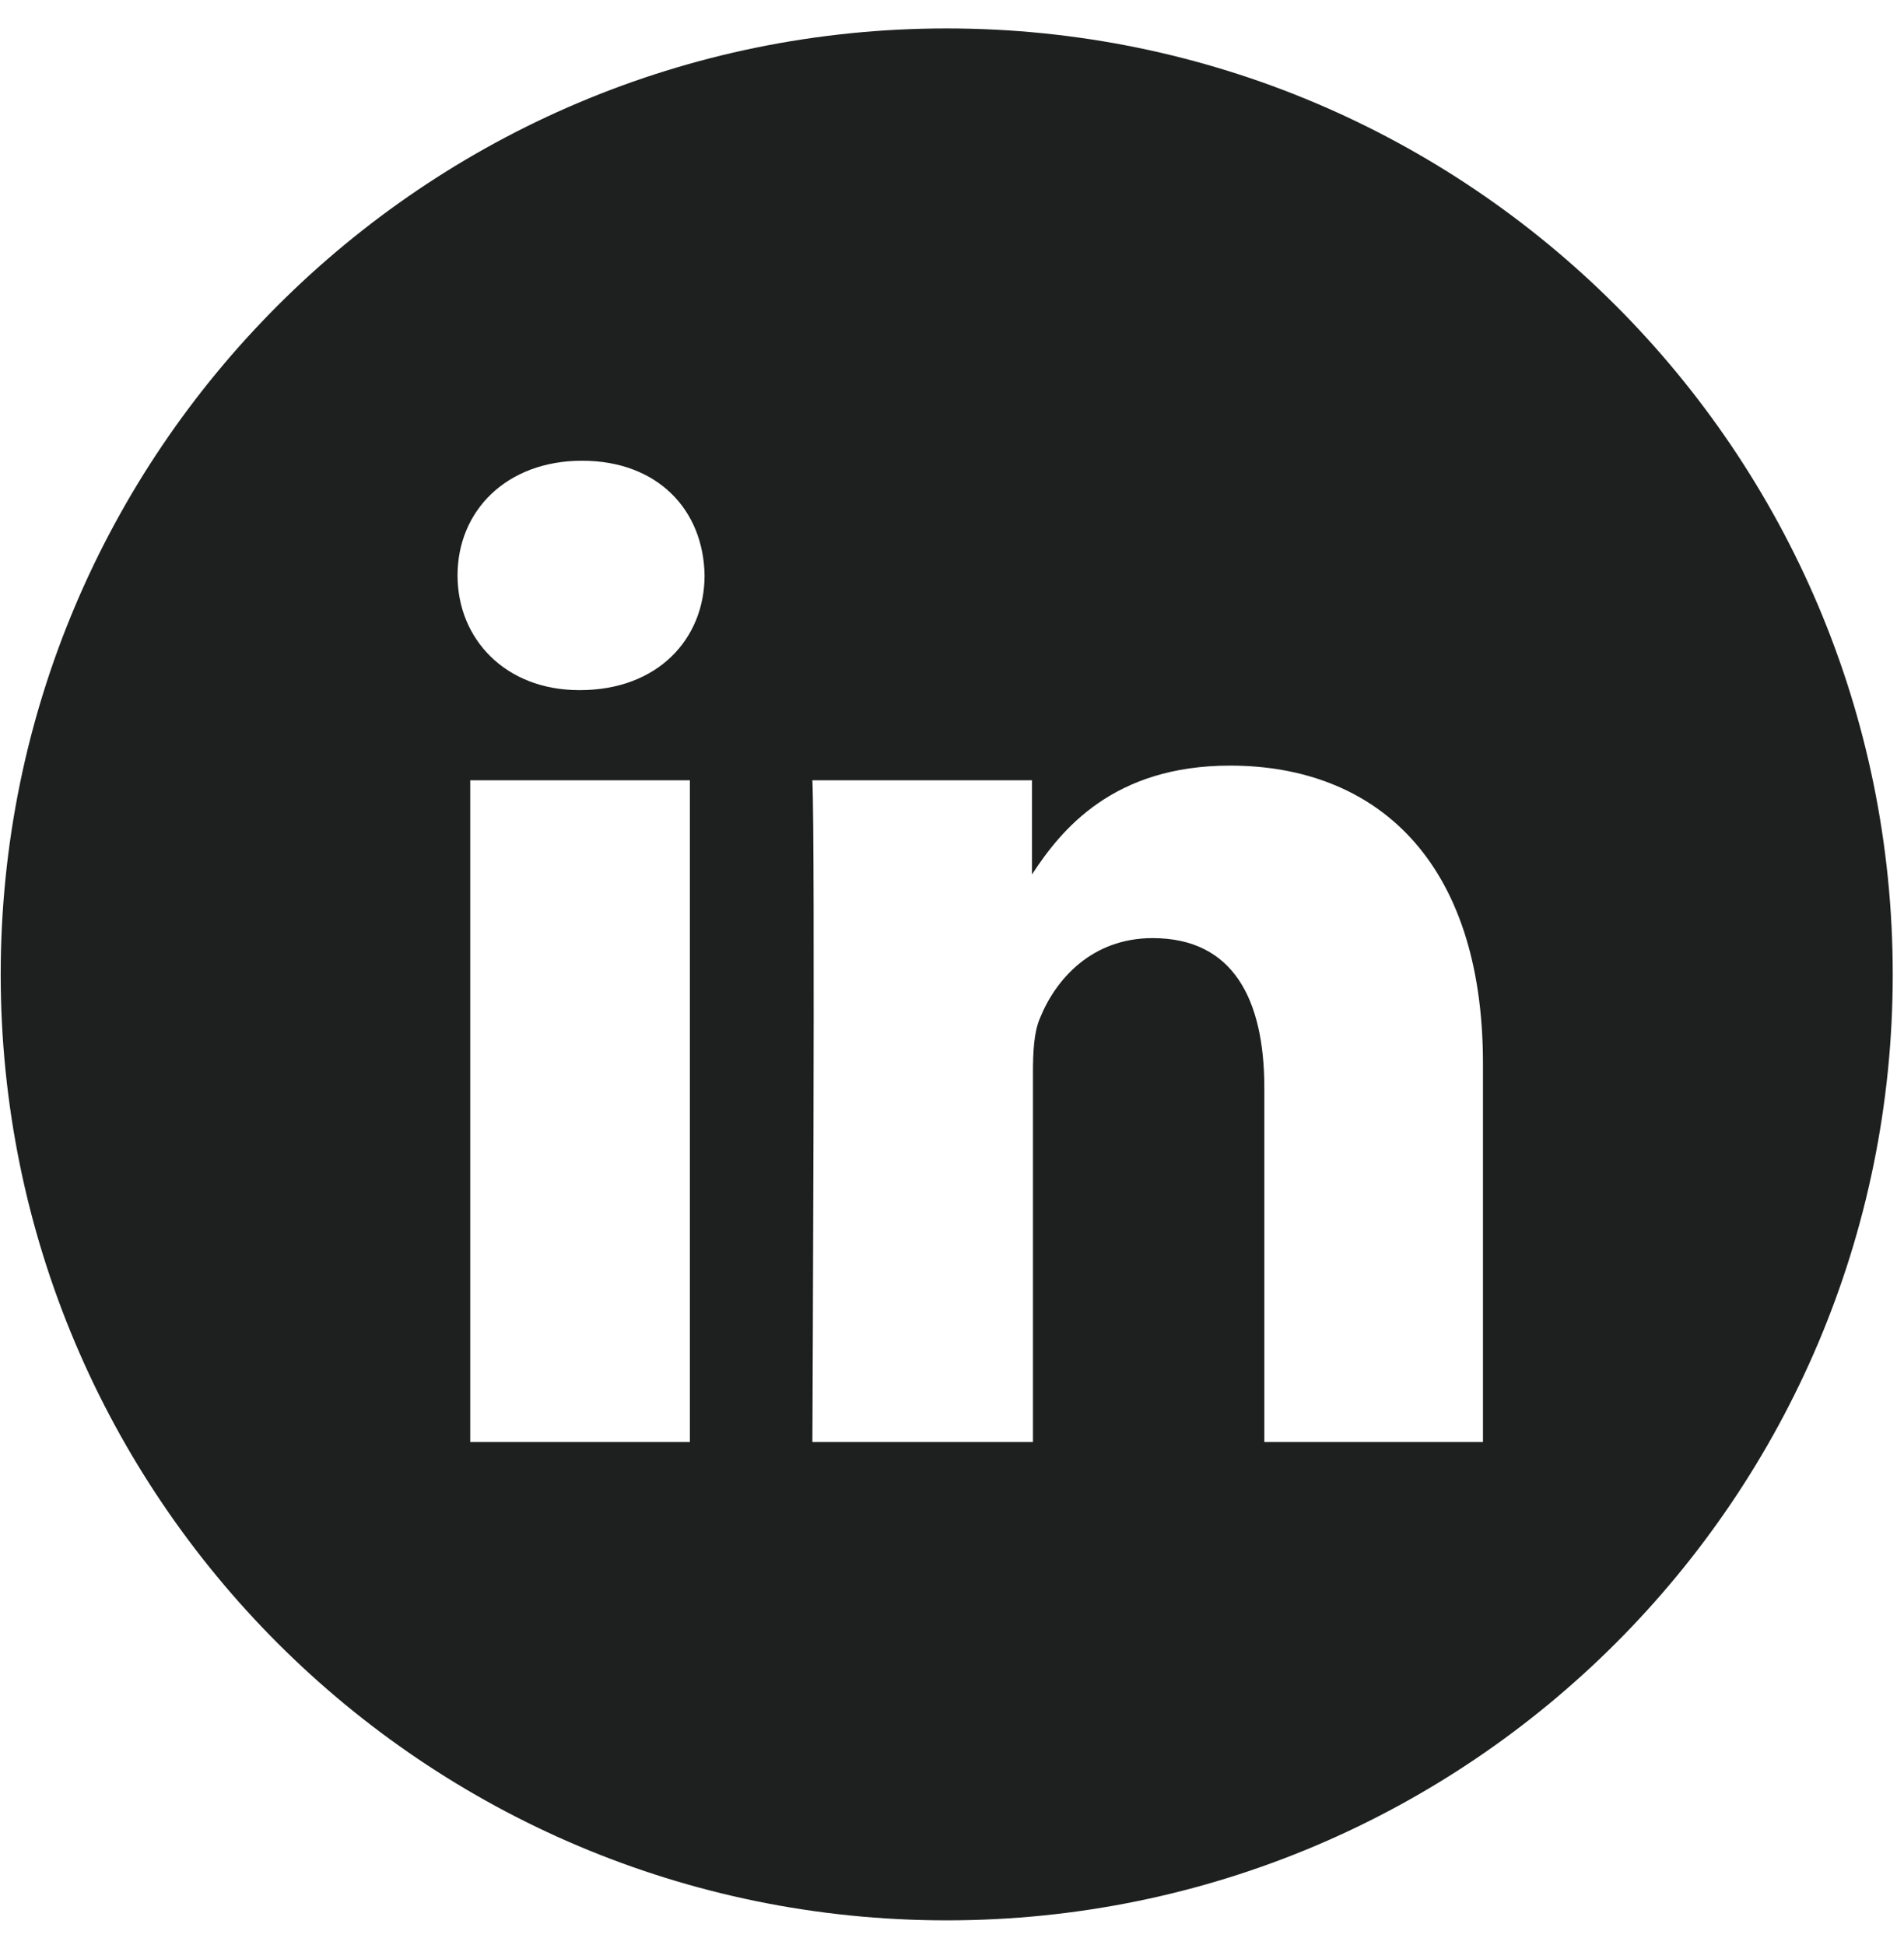
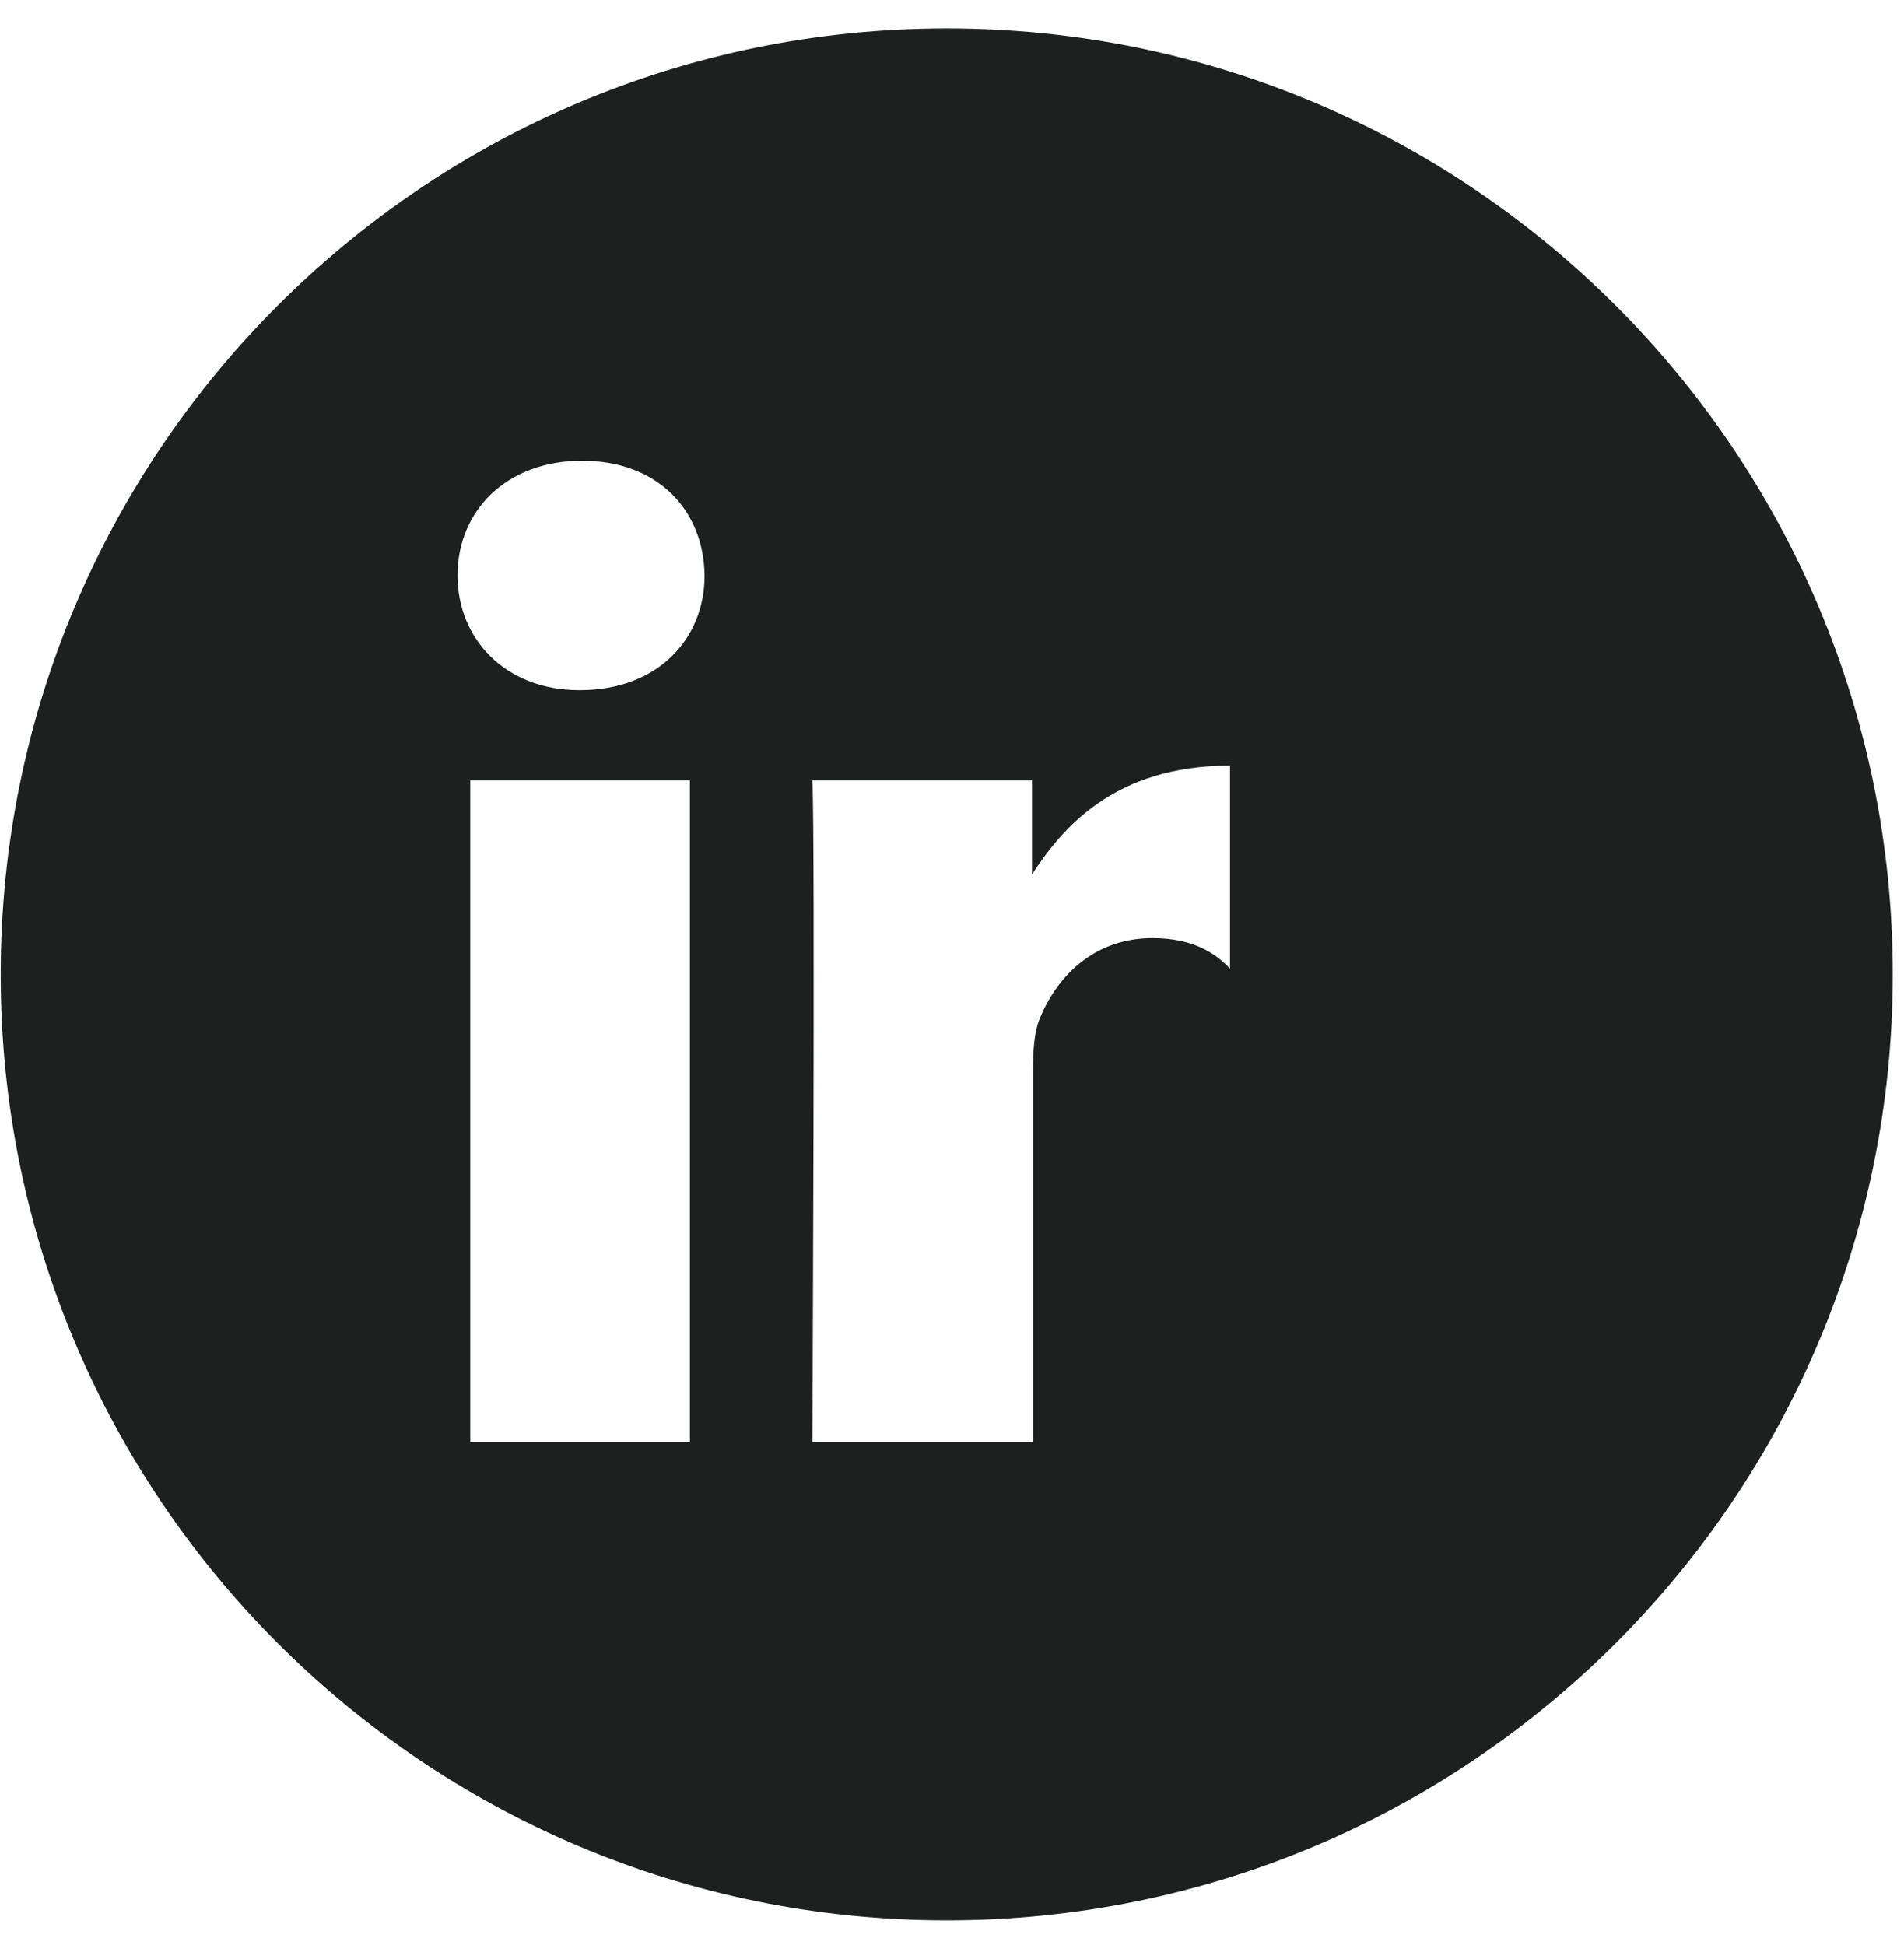
<svg xmlns="http://www.w3.org/2000/svg" width="46" height="47" viewBox="0 0 46 47" fill="none">
-   <path d="M22.872 0.687C10.248 0.687 0.017 10.918 0.017 23.543C0.017 36.166 10.248 46.398 22.872 46.398C35.496 46.398 45.728 36.166 45.728 23.543C45.728 10.918 35.496 0.687 22.872 0.687ZM16.667 34.84H11.361V18.853H16.667V34.84ZM14.014 16.674H13.991C12.214 16.674 11.054 15.442 11.054 13.903C11.054 12.34 12.238 11.132 14.062 11.132C15.885 11.132 16.998 12.316 17.022 13.903C17.022 15.442 15.885 16.674 14.014 16.674ZM35.851 34.84H30.546V26.29C30.546 24.135 29.788 22.666 27.846 22.666C26.378 22.666 25.501 23.661 25.122 24.608C24.98 24.94 24.956 25.414 24.956 25.911V34.84H19.627C19.627 34.84 19.698 20.345 19.627 18.853H24.933V21.127C25.643 20.037 26.899 18.498 29.717 18.498C33.222 18.498 35.828 20.771 35.828 25.698V34.84H35.851Z" fill="#1D201F" />
+   <path d="M22.872 0.687C10.248 0.687 0.017 10.918 0.017 23.543C0.017 36.166 10.248 46.398 22.872 46.398C35.496 46.398 45.728 36.166 45.728 23.543C45.728 10.918 35.496 0.687 22.872 0.687ZM16.667 34.84H11.361V18.853H16.667V34.84ZM14.014 16.674H13.991C12.214 16.674 11.054 15.442 11.054 13.903C11.054 12.34 12.238 11.132 14.062 11.132C15.885 11.132 16.998 12.316 17.022 13.903C17.022 15.442 15.885 16.674 14.014 16.674ZM35.851 34.84H30.546V26.29C30.546 24.135 29.788 22.666 27.846 22.666C26.378 22.666 25.501 23.661 25.122 24.608C24.98 24.94 24.956 25.414 24.956 25.911V34.84H19.627C19.627 34.84 19.698 20.345 19.627 18.853H24.933V21.127C25.643 20.037 26.899 18.498 29.717 18.498V34.84H35.851Z" fill="#1D201F" />
</svg>